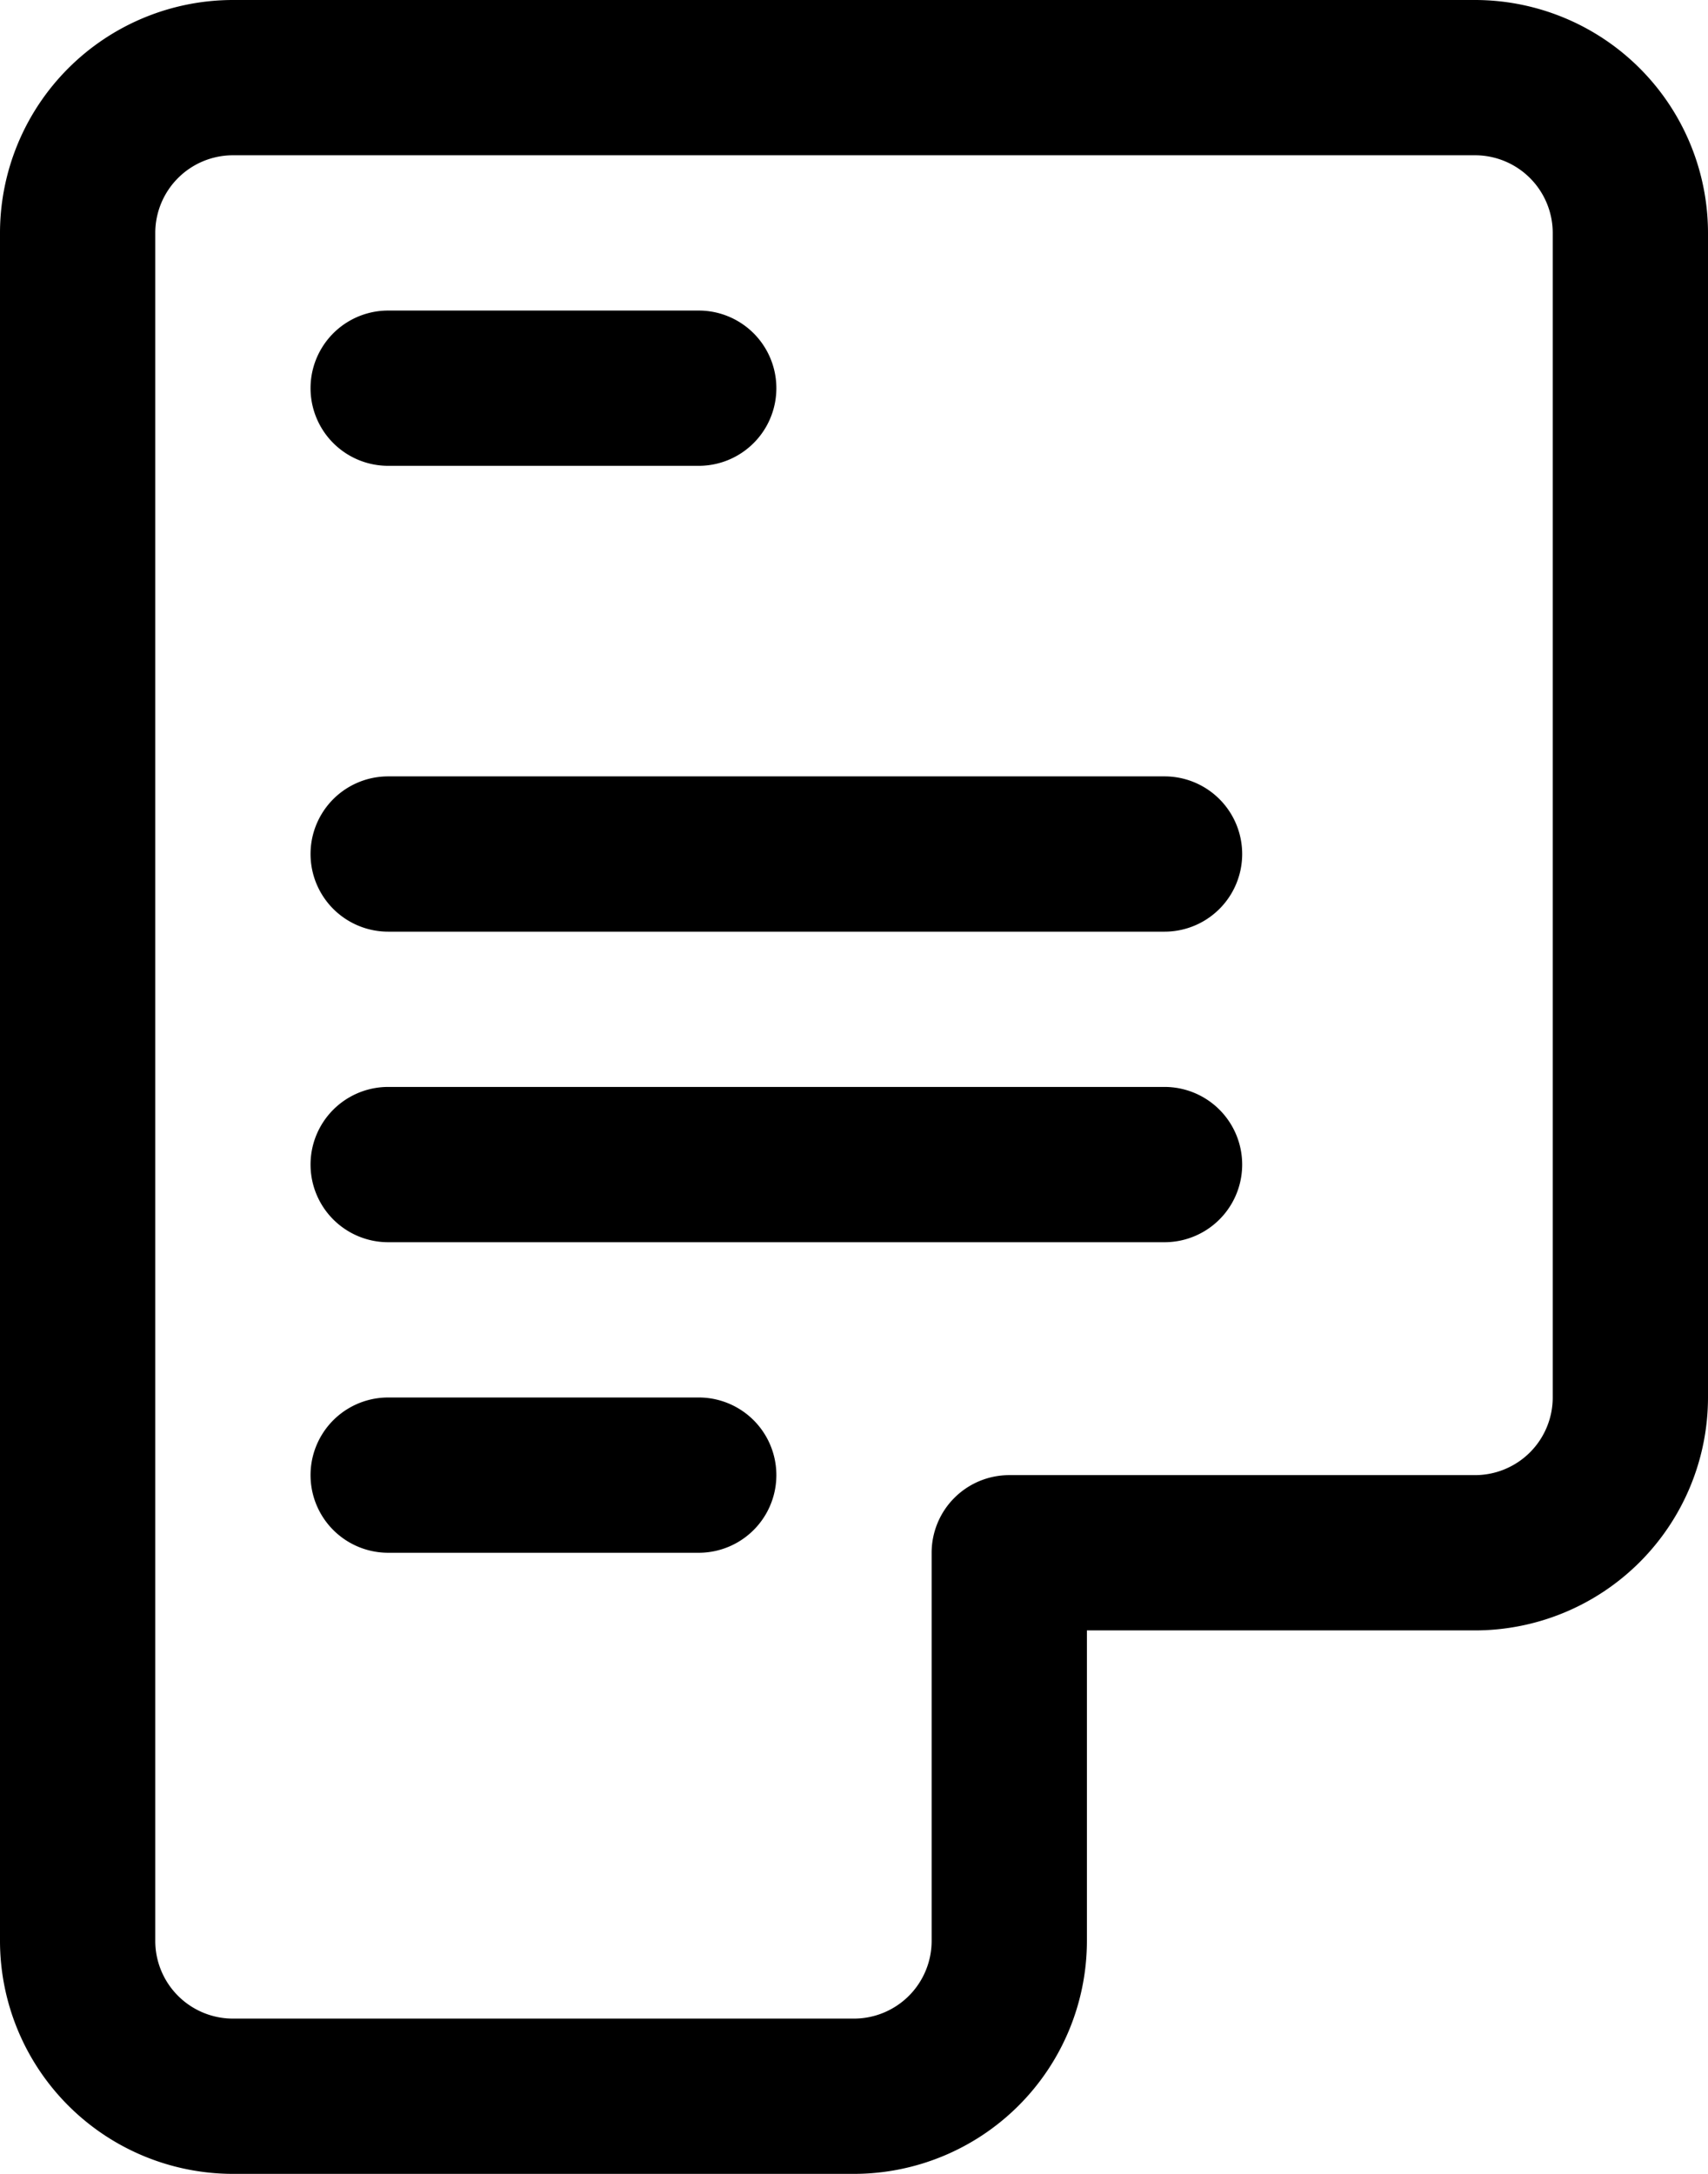
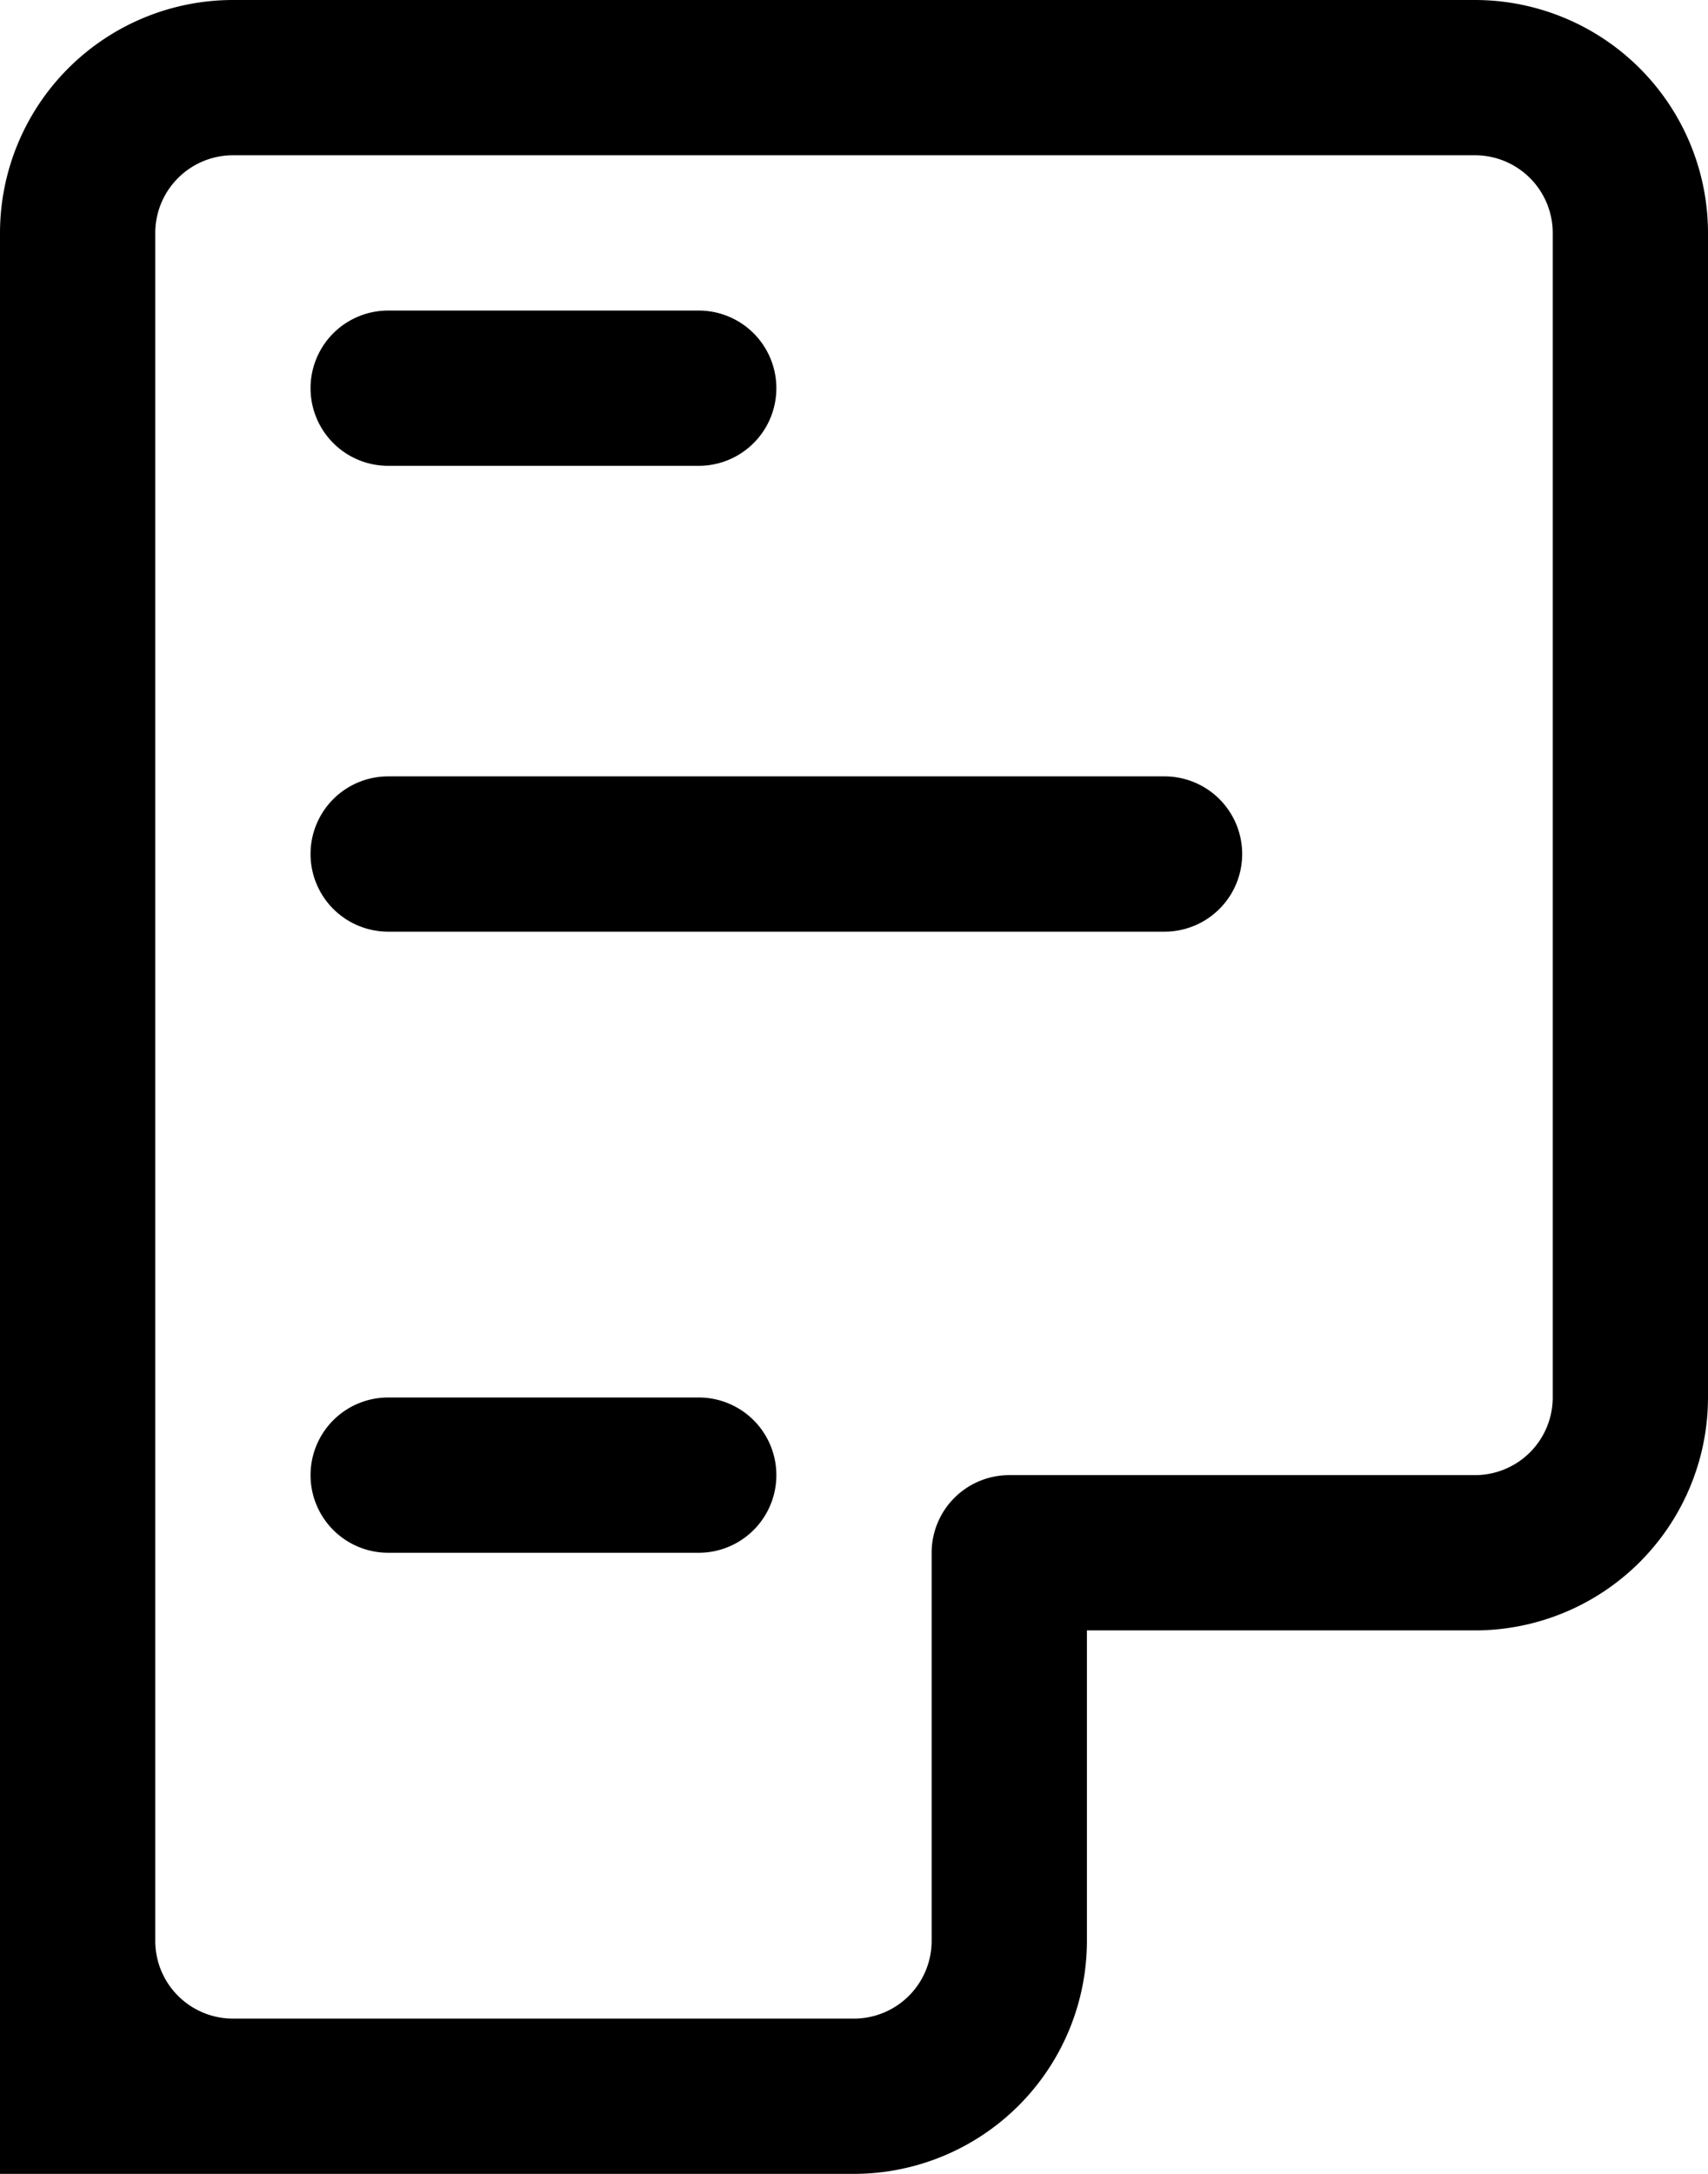
<svg xmlns="http://www.w3.org/2000/svg" height="28.0" preserveAspectRatio="xMidYMid meet" version="1.0" viewBox="5.0 2.0 22.0 28.0" width="22.0" zoomAndPan="magnify">
  <g id="change1_1">
-     <path d="M8,30h8a3.003,3.003,0,0,0,3-3V23h5a3.003,3.003,0,0,0,3-3V5a3.003,3.003,0,0,0-3-3H8A3.003,3.003,0,0,0,5,5V27A3.003,3.003,0,0,0,8,30ZM7,5A1.001,1.001,0,0,1,8,4H24a1.001,1.001,0,0,1,1,1V20a1.001,1.001,0,0,1-1,1H18a1,1,0,0,0-1,1v5a1.001,1.001,0,0,1-1,1H8a1.001,1.001,0,0,1-1-1Z" />
+     <path d="M8,30h8a3.003,3.003,0,0,0,3-3V23h5a3.003,3.003,0,0,0,3-3V5a3.003,3.003,0,0,0-3-3H8A3.003,3.003,0,0,0,5,5A3.003,3.003,0,0,0,8,30ZM7,5A1.001,1.001,0,0,1,8,4H24a1.001,1.001,0,0,1,1,1V20a1.001,1.001,0,0,1-1,1H18a1,1,0,0,0-1,1v5a1.001,1.001,0,0,1-1,1H8a1.001,1.001,0,0,1-1-1Z" />
    <path d="M10,8h4a1,1,0,0,0,0-2H10a1,1,0,0,0,0,2Z" />
    <path d="M10,14H20a1,1,0,0,0,0-2H10a1,1,0,0,0,0,2Z" />
-     <path d="M10,18H20a1,1,0,0,0,0-2H10a1,1,0,0,0,0,2Z" />
    <path d="M10,22h4a1,1,0,0,0,0-2H10a1,1,0,0,0,0,2Z" />
  </g>
</svg>